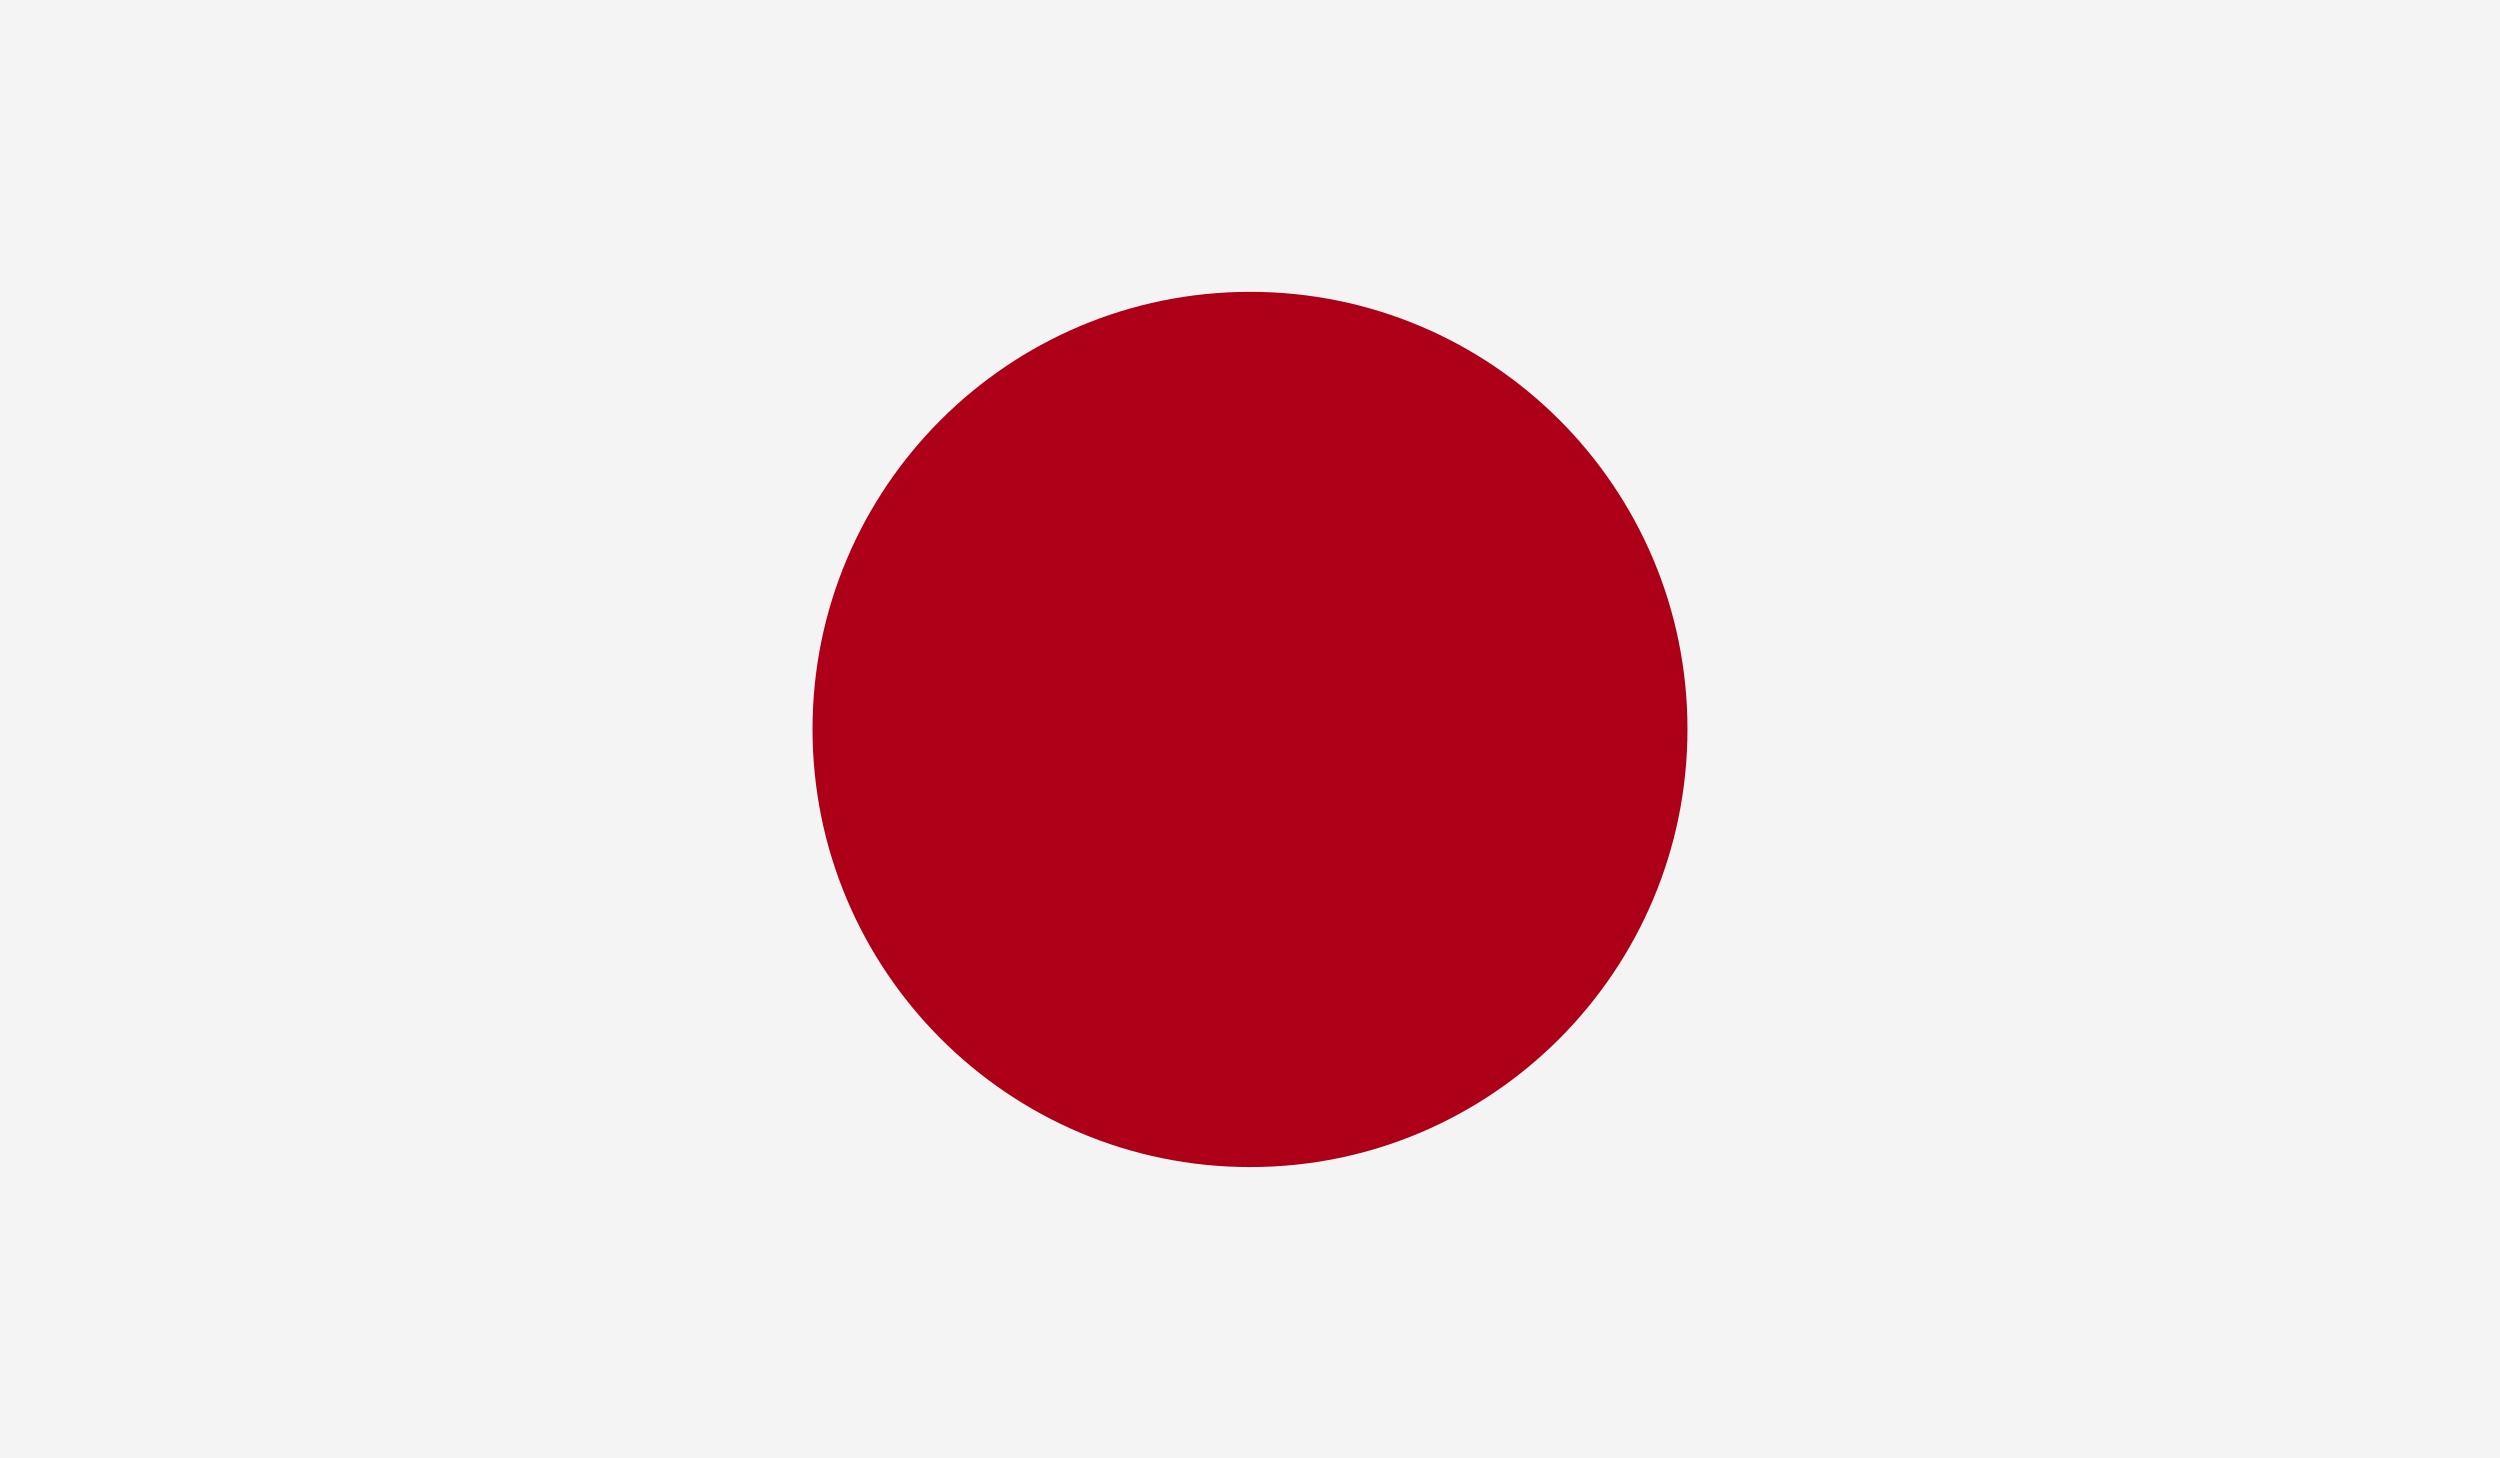
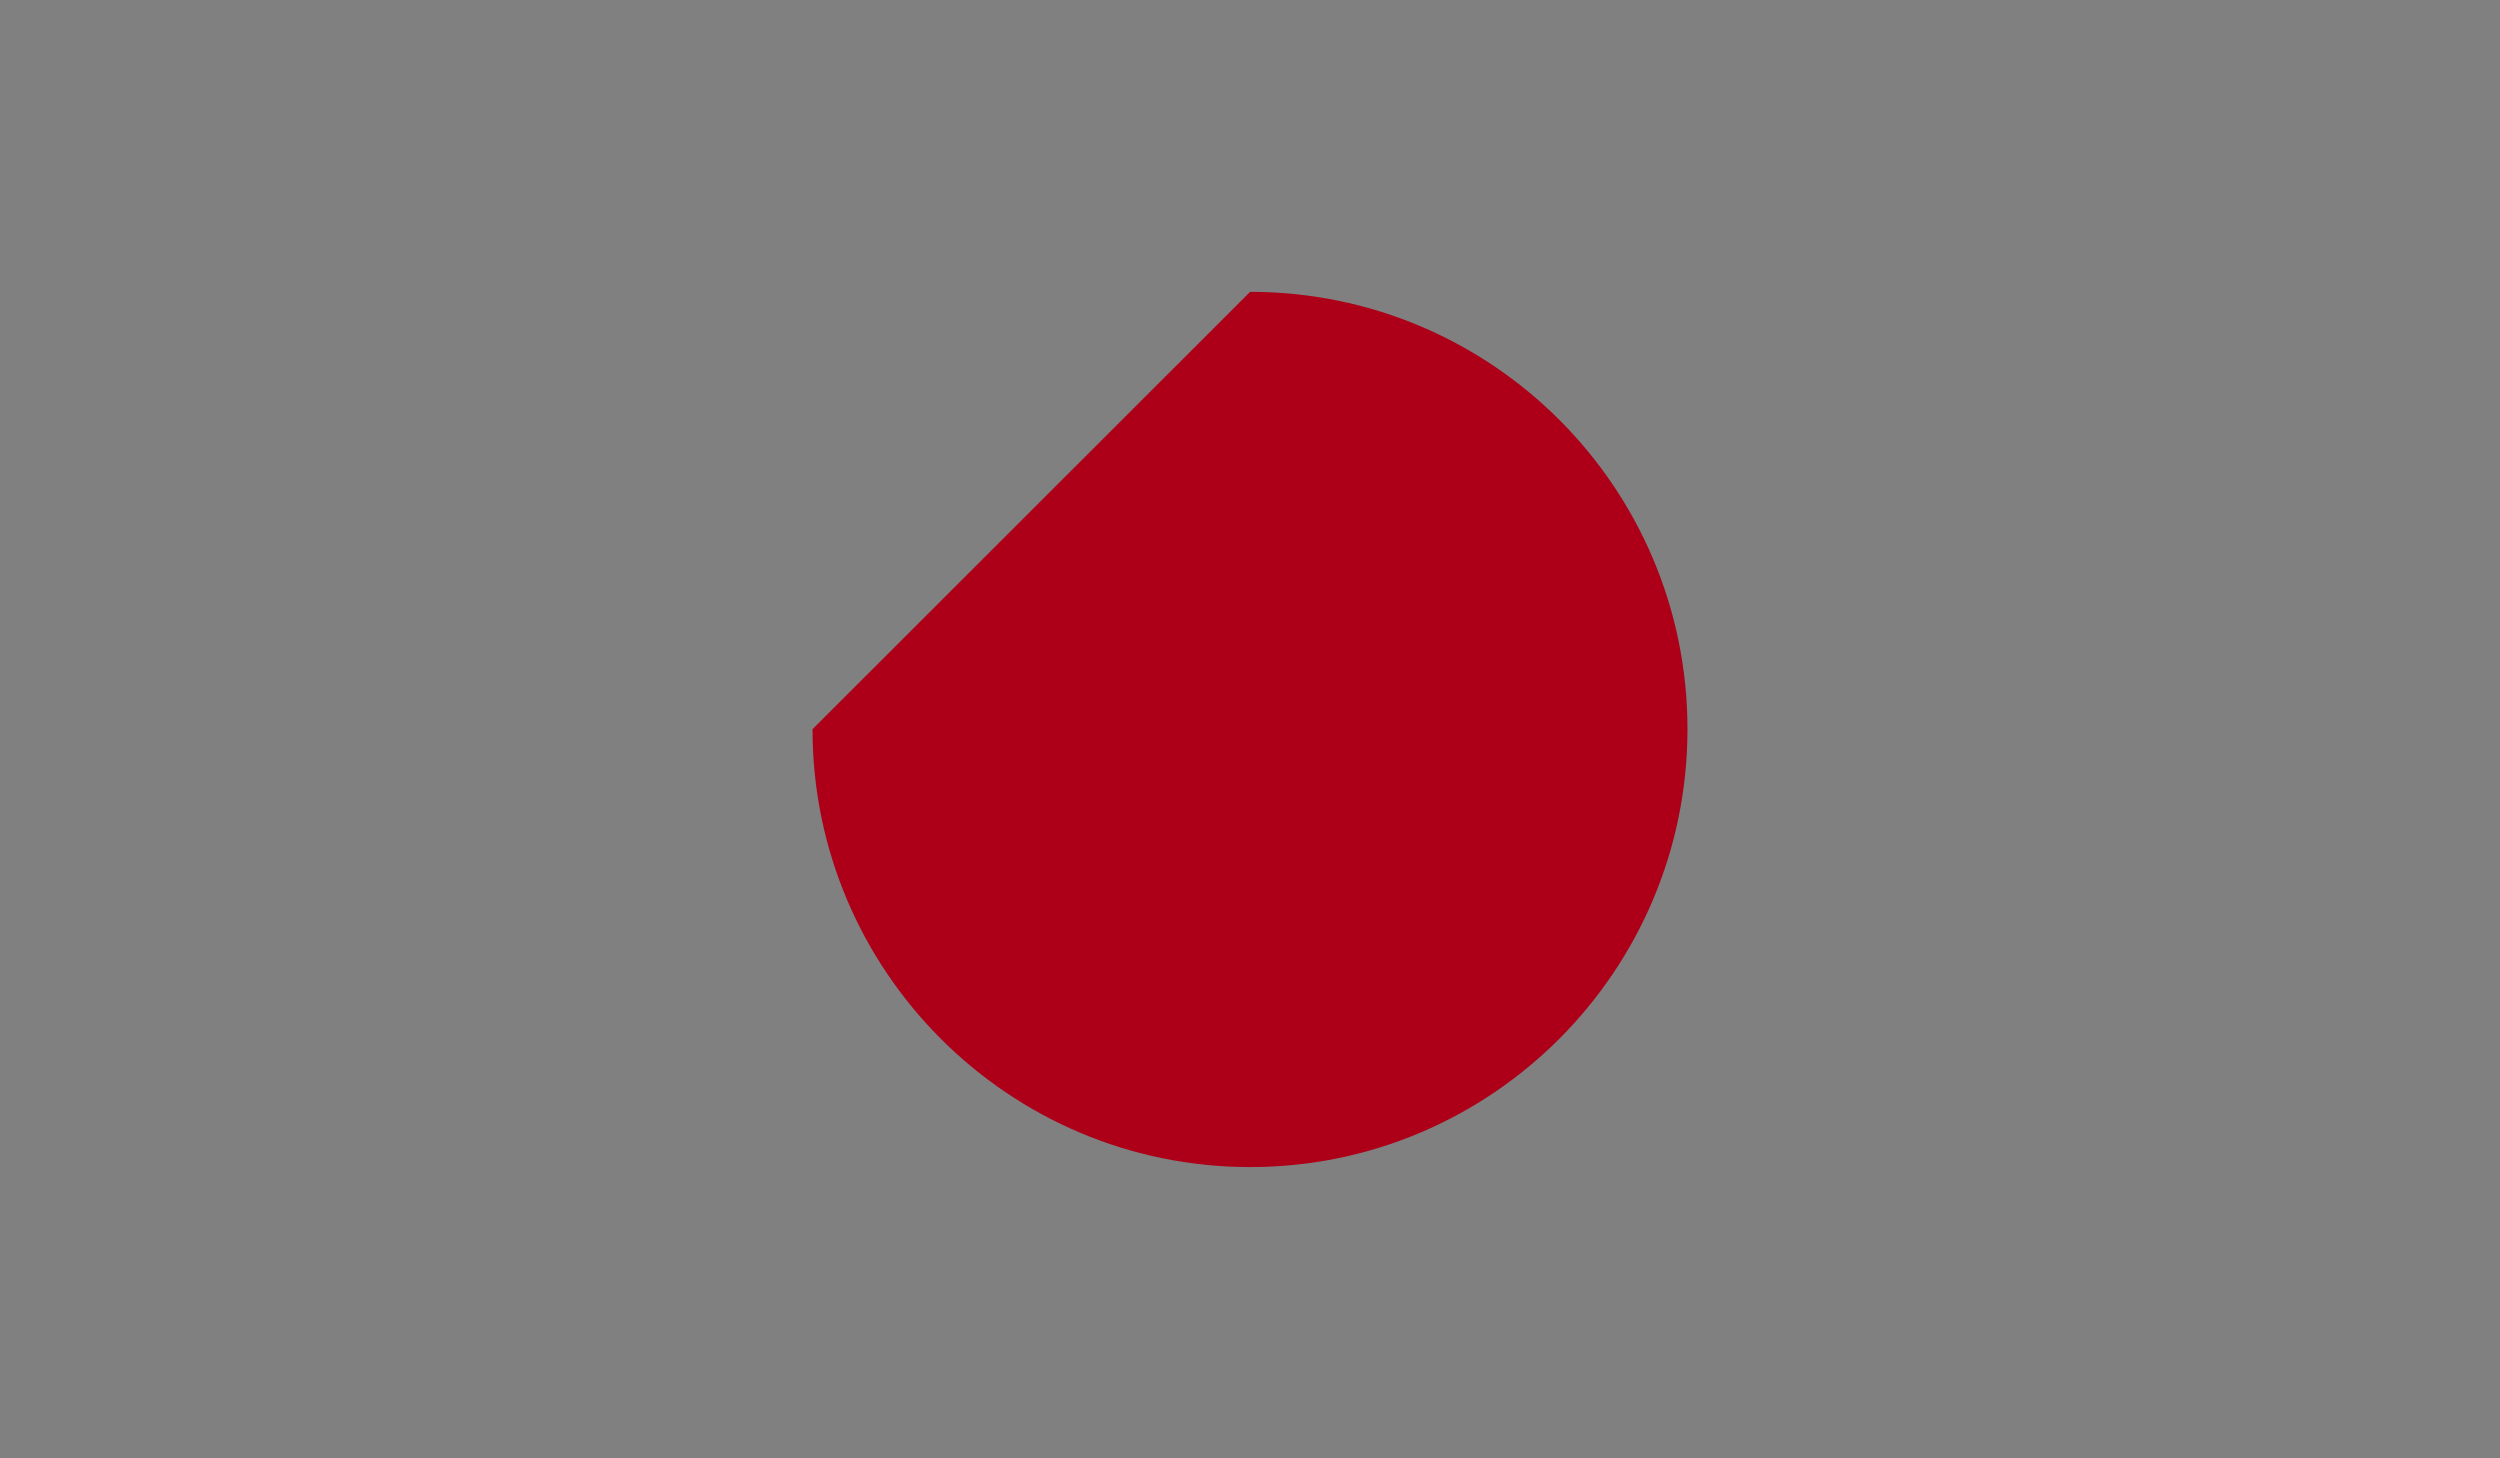
<svg xmlns="http://www.w3.org/2000/svg" xmlns:xlink="http://www.w3.org/1999/xlink" id="Ebene_1" x="0px" y="0px" viewBox="0 0 200 116.666" style="enable-background:new 0 0 200 116.666;" xml:space="preserve">
  <rect x="0" y="0" width="200" height="116.666" fill="#808080" stroke="none" />
  <style type="text/css">	.st0{clip-path:url(#SVGID_00000183948949687715961900000017788449148394327205_);fill:#F4F4F4;}	.st1{clip-path:url(#SVGID_00000183948949687715961900000017788449148394327205_);}	.st2{clip-path:url(#SVGID_00000024703024602564956860000005400713154136945825_);fill:#AD0018;}</style>
  <g id="JAPAN_2_">
    <g>
      <g>
        <defs>
          <rect id="SVGID_1_" y="-0" width="200" height="116.667" />
        </defs>
        <clipPath id="SVGID_00000099634118959791018670000010576004264495307180_">
          <use xlink:href="#SVGID_1_" style="overflow:visible;" />
        </clipPath>
-         <rect y="-0" style="clip-path:url(#SVGID_00000099634118959791018670000010576004264495307180_);fill:#F4F4F4;" width="200" height="116.667" />
        <g style="clip-path:url(#SVGID_00000099634118959791018670000010576004264495307180_);">
          <defs>
            <rect id="SVGID_00000078752652801991730190000002702446744051152525_" y="-0" width="200" height="116.667" />
          </defs>
          <clipPath id="SVGID_00000152249983598458965370000014413732982553788570_">
            <use xlink:href="#SVGID_00000078752652801991730190000002702446744051152525_" style="overflow:visible;" />
          </clipPath>
-           <path style="clip-path:url(#SVGID_00000152249983598458965370000014413732982553788570_);fill:#AD0018;" d="     M100.012,23.347c19.332,0,34.986,15.666,34.986,34.986     c0,19.32-15.654,35.033-34.986,35.033S65.002,77.653,65.002,58.334     C65.002,39.013,80.68,23.347,100.012,23.347" />
+           <path style="clip-path:url(#SVGID_00000152249983598458965370000014413732982553788570_);fill:#AD0018;" d="     M100.012,23.347c19.332,0,34.986,15.666,34.986,34.986     c0,19.32-15.654,35.033-34.986,35.033S65.002,77.653,65.002,58.334     " />
        </g>
      </g>
    </g>
  </g>
</svg>